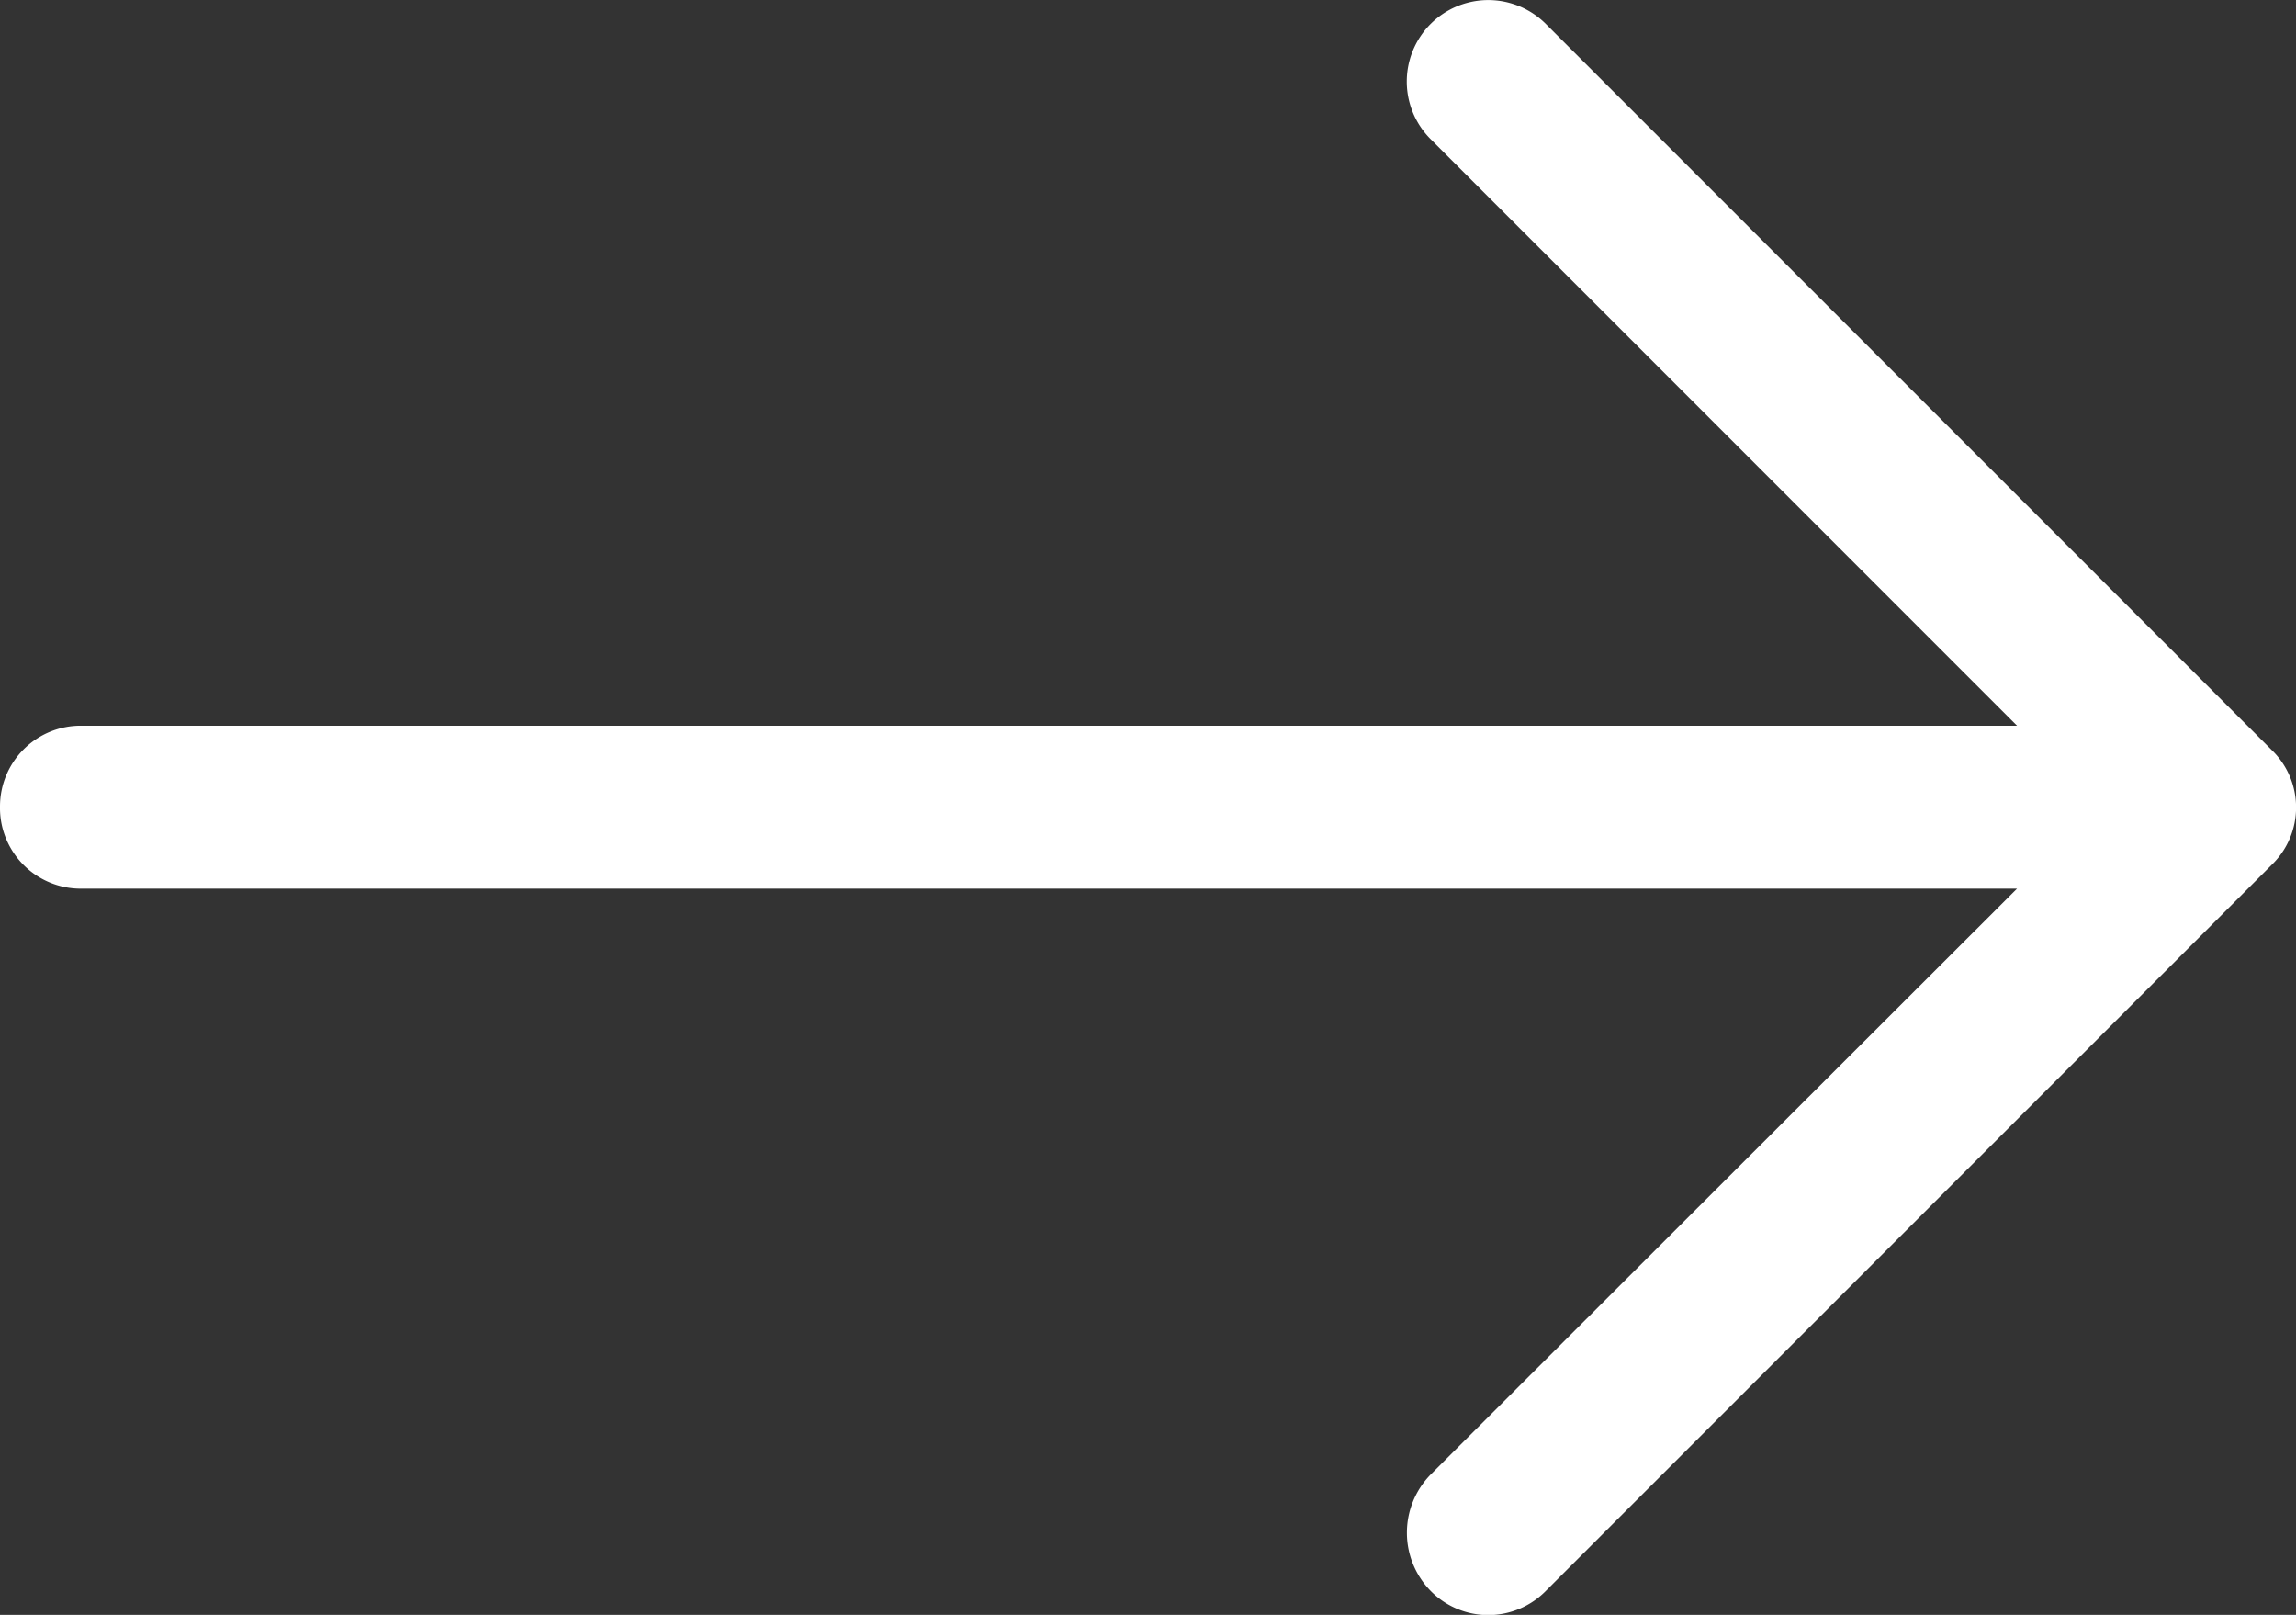
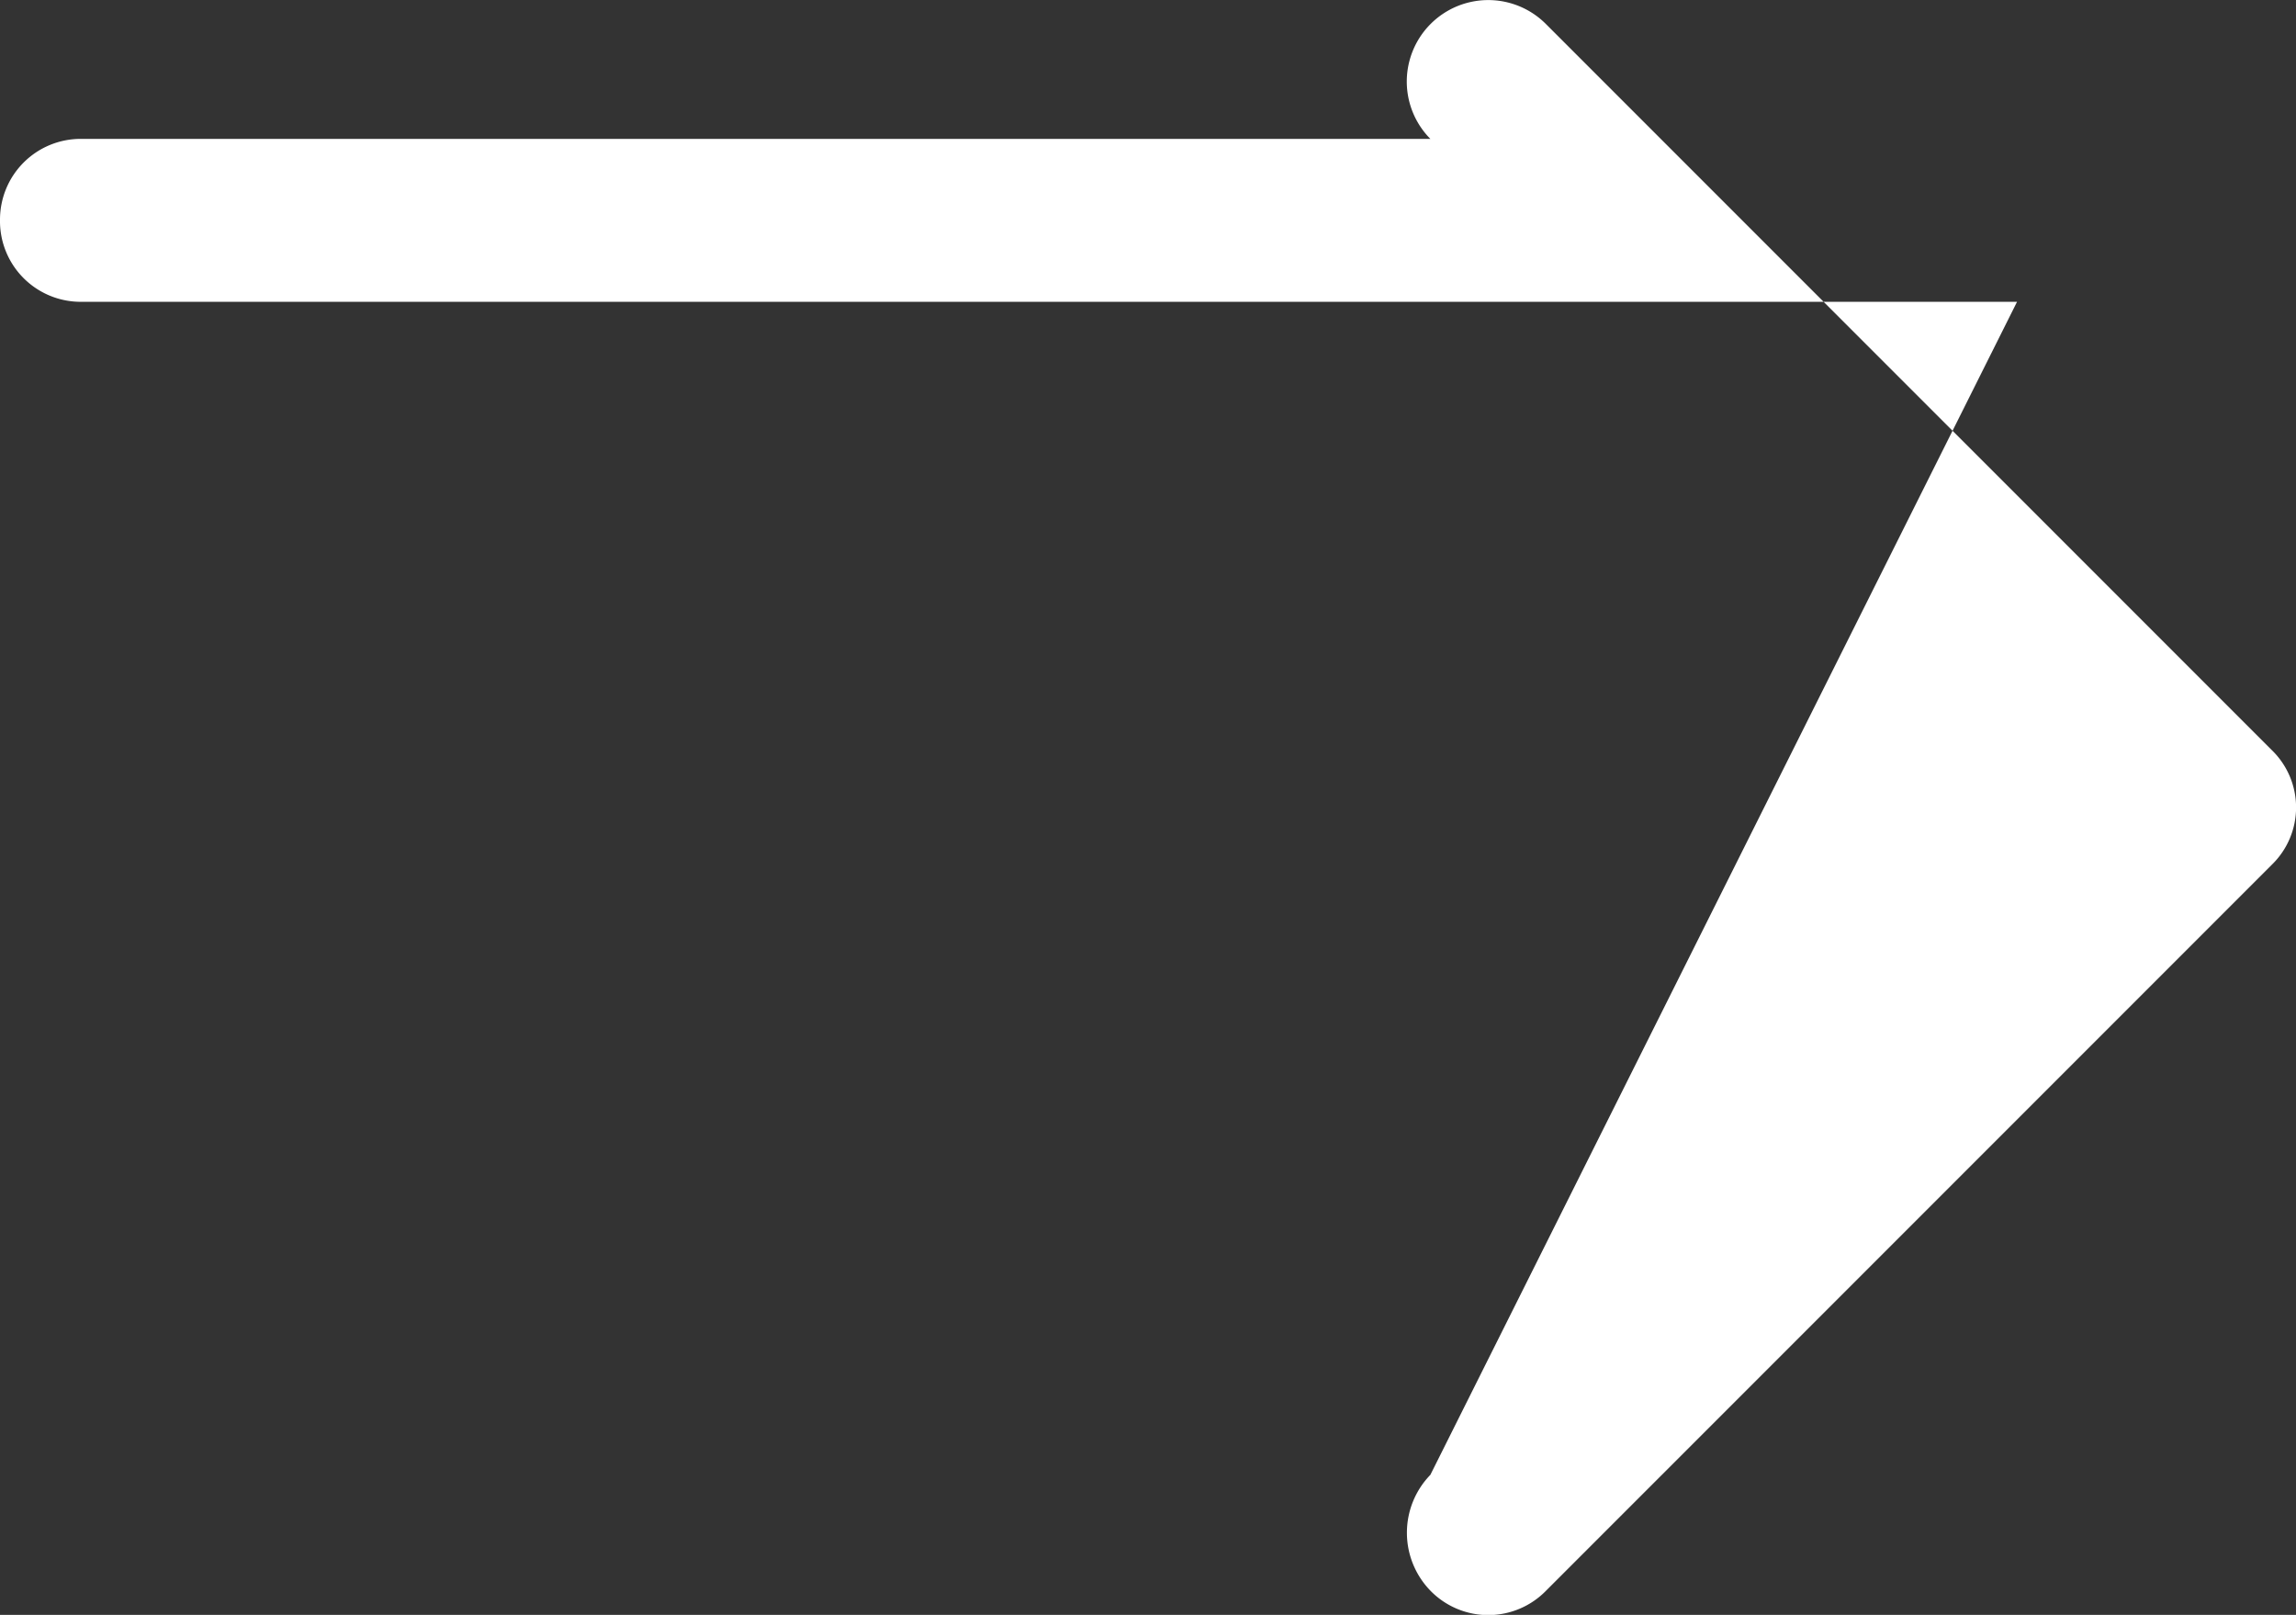
<svg xmlns="http://www.w3.org/2000/svg" width="14.222" height="10" viewBox="0 0 14.222 10">
  <rect x="0" y="0" width="14.222" height="10" fill="#333333" stroke="none" />
-   <path d="M9.577,4.824a.5.5,0,0,0-.717.71l3.634,3.634H.5a.5.5,0,0,0-.5.5.5.5,0,0,0,.5.509H12.494L8.86,13.807a.515.515,0,0,0,0,.717.5.5,0,0,0,.717,0l4.495-4.495a.494.494,0,0,0,0-.71Z" transform="translate(0 -4.674)" fill="#fff" />
+   <path d="M9.577,4.824a.5.5,0,0,0-.717.71H.5a.5.5,0,0,0-.5.5.5.5,0,0,0,.5.509H12.494L8.86,13.807a.515.515,0,0,0,0,.717.5.5,0,0,0,.717,0l4.495-4.495a.494.494,0,0,0,0-.71Z" transform="translate(0 -4.674)" fill="#fff" />
</svg>